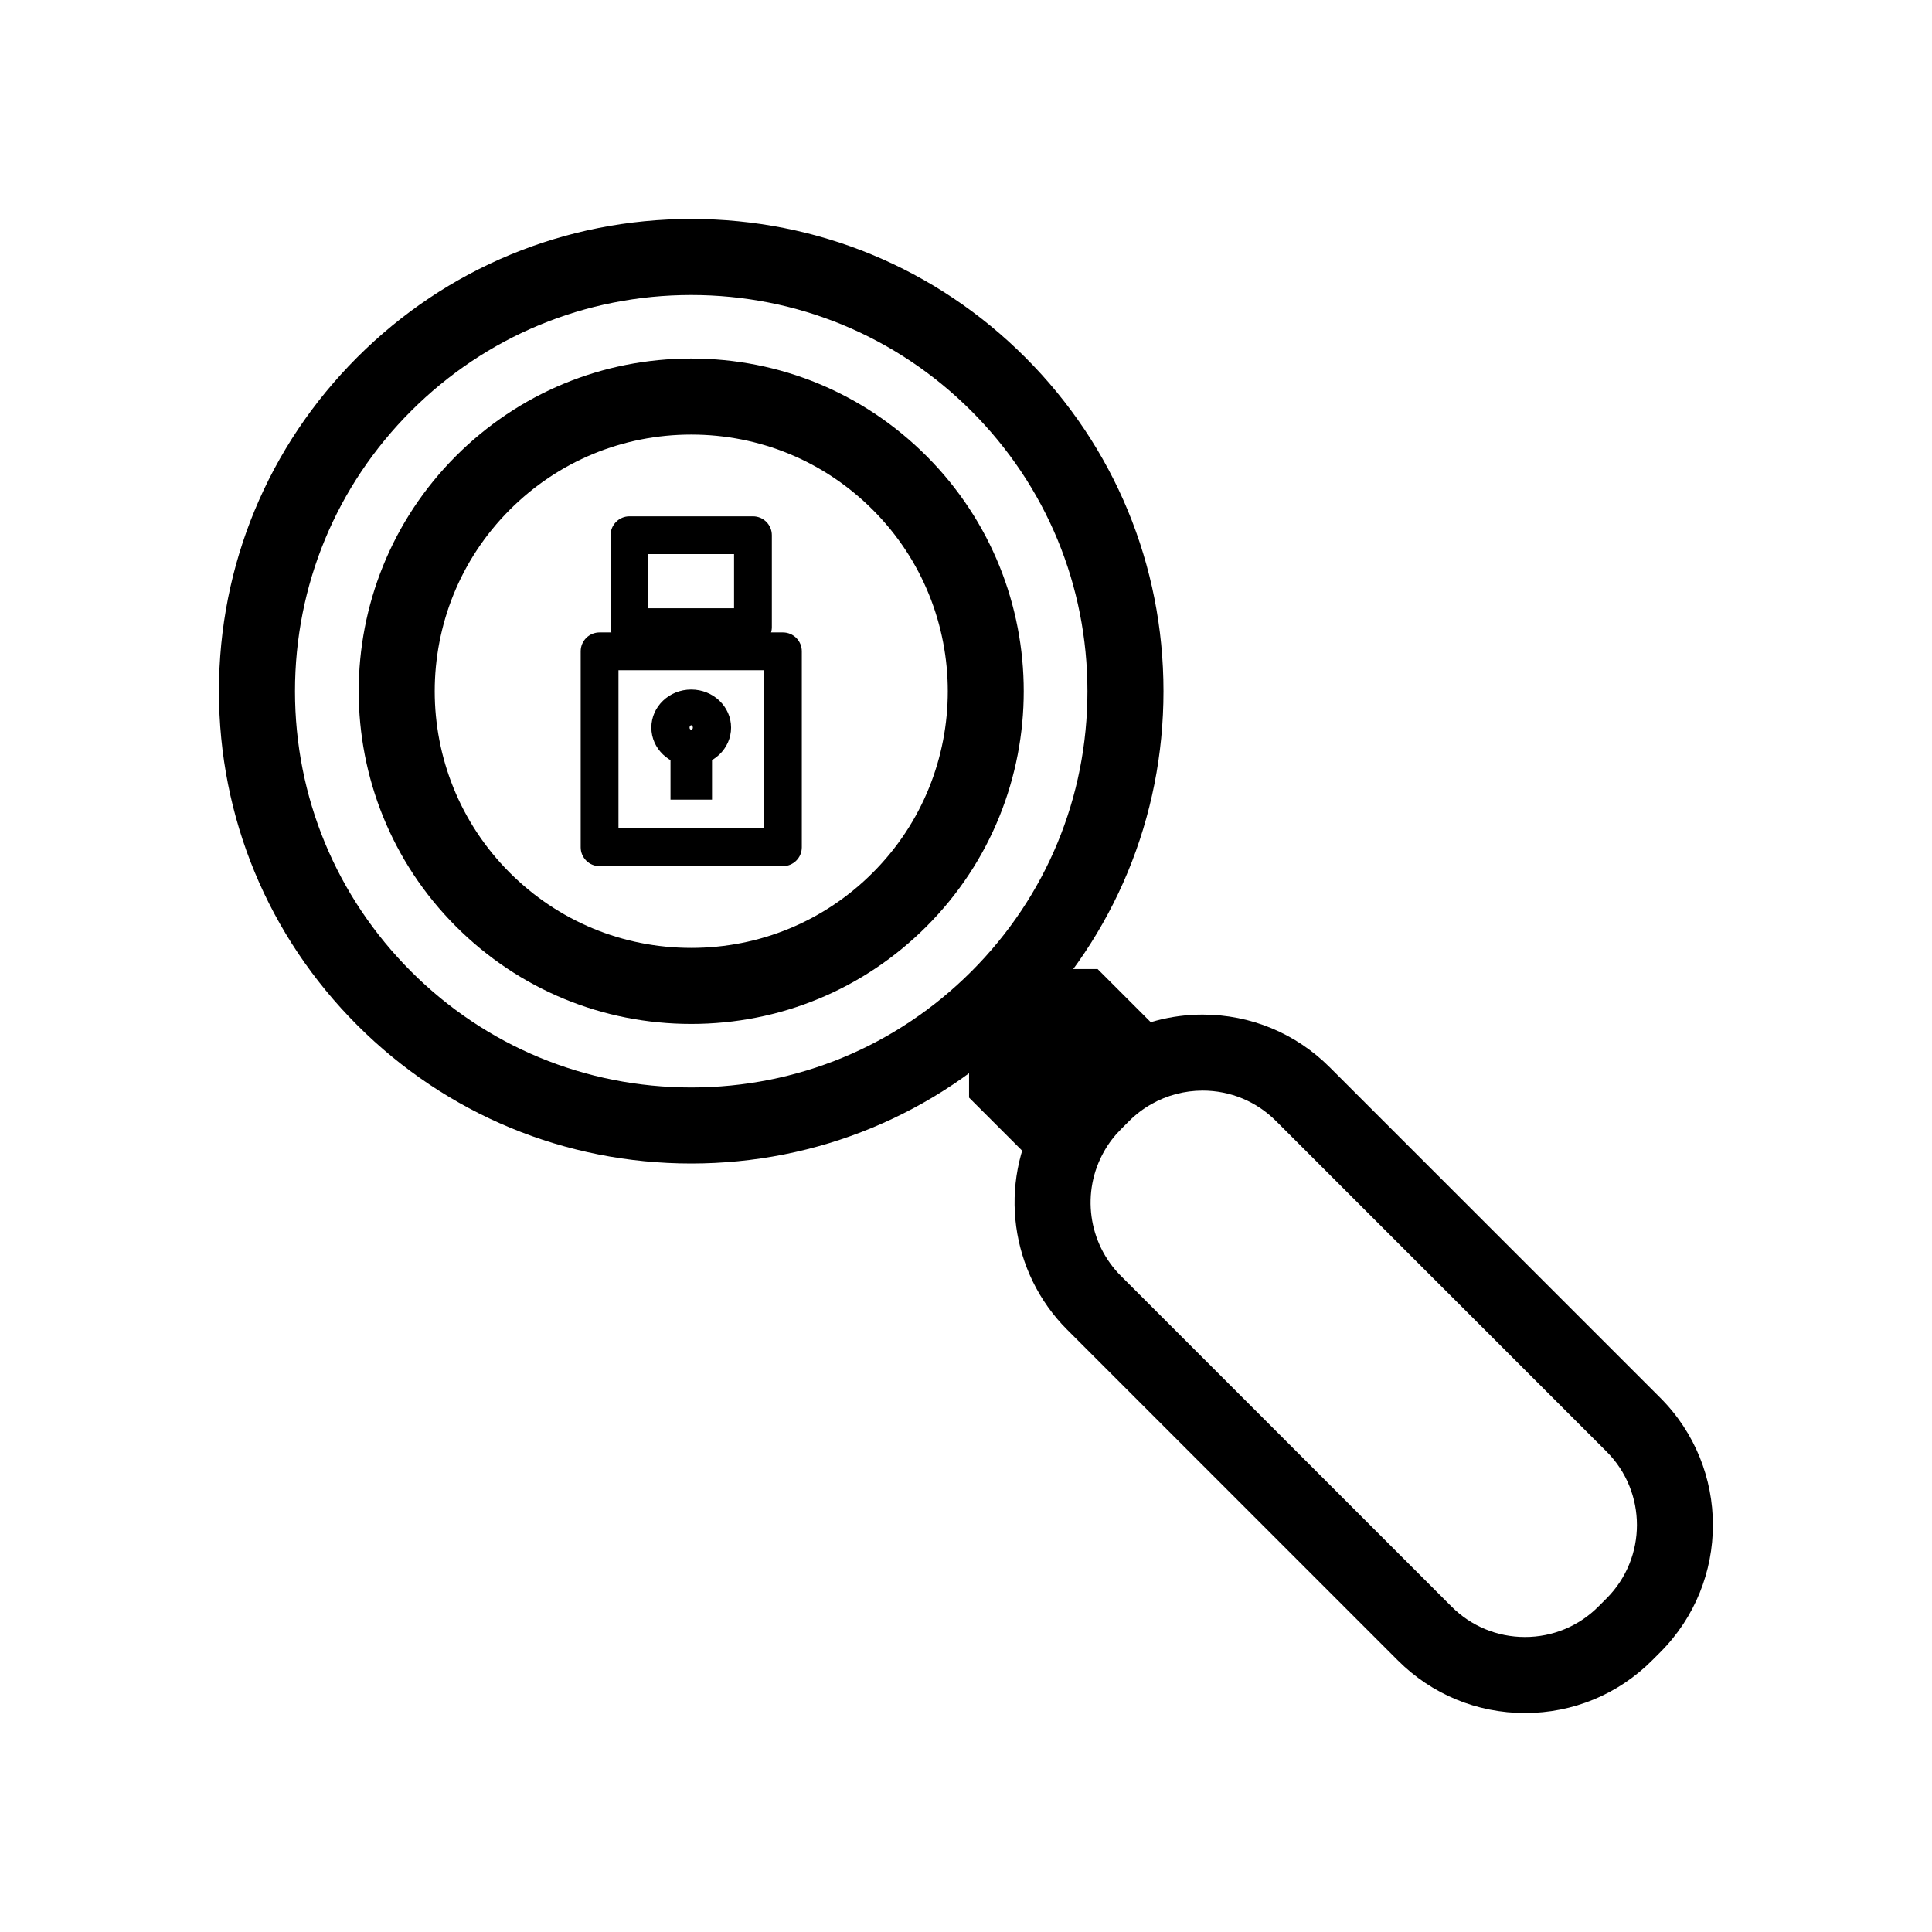
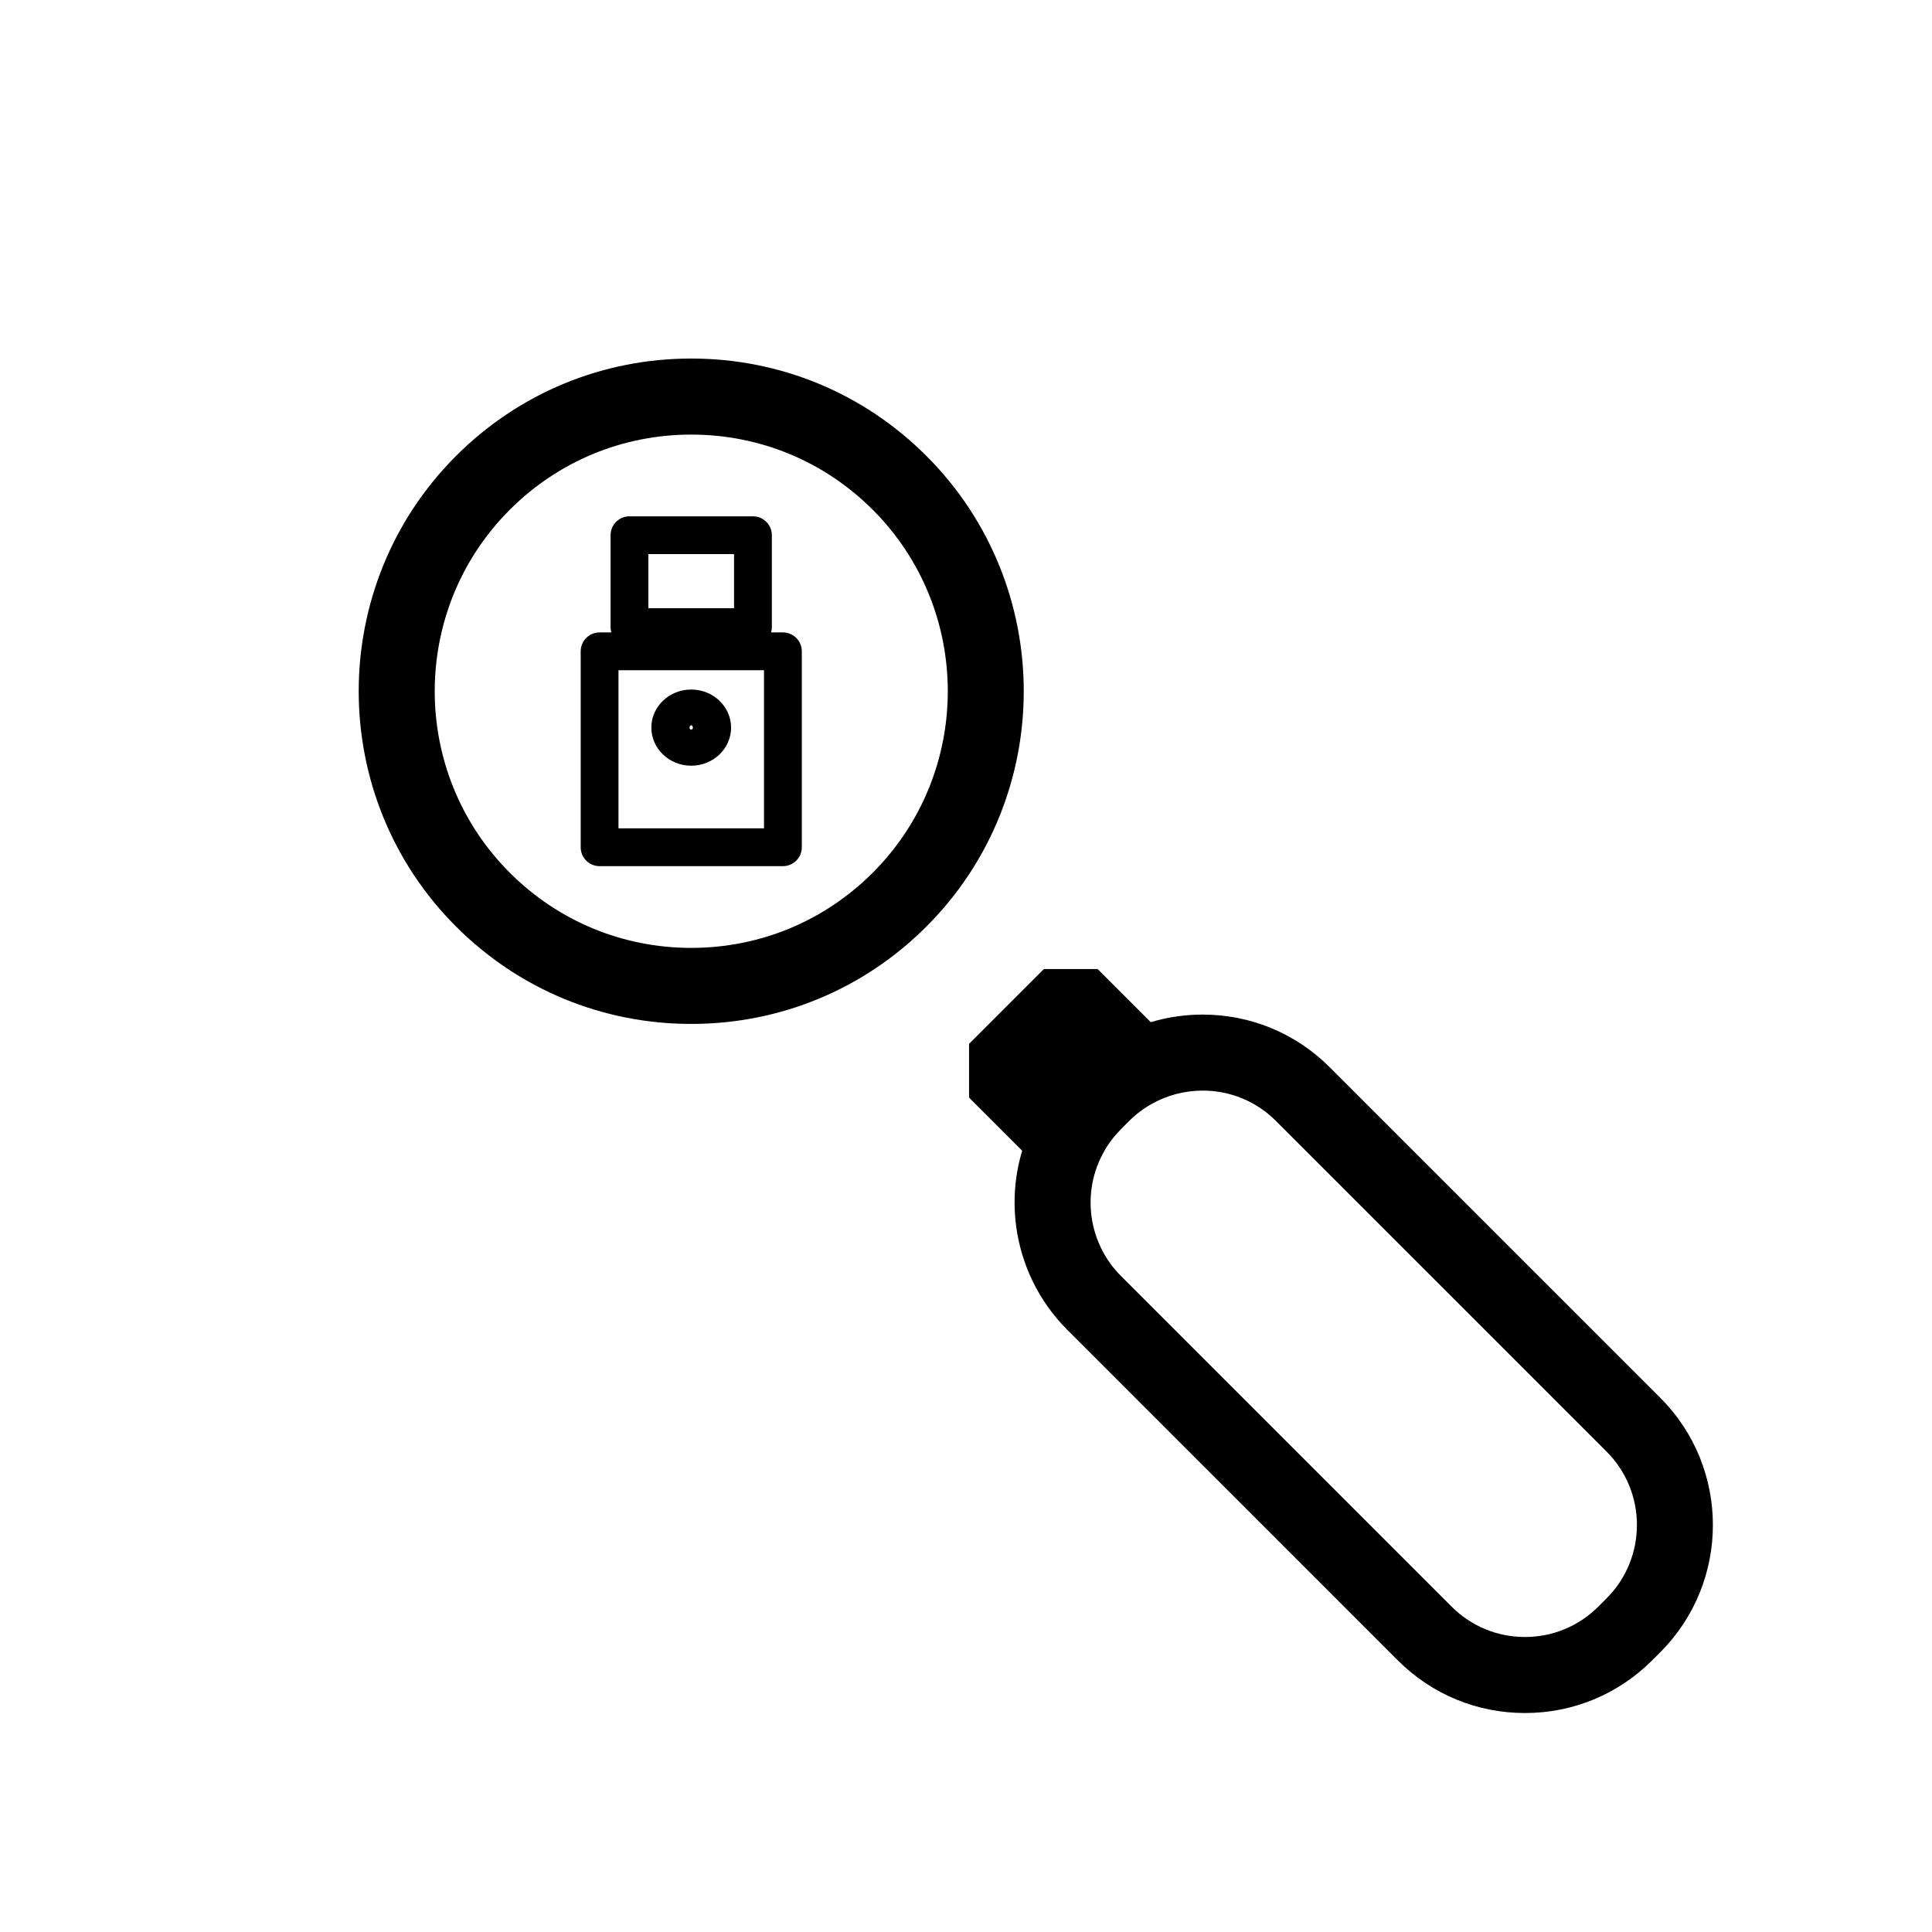
<svg xmlns="http://www.w3.org/2000/svg" fill="#000000" width="800px" height="800px" version="1.1" viewBox="144 144 512 512">
  <g>
    <path d="m327.19 415.35c-23.555 0-45.691-9.164-62.348-25.82-34.375-34.375-34.375-90.309 0-124.69 16.652-16.652 38.793-25.824 62.34-25.824 23.547 0 45.691 9.168 62.34 25.824 34.375 34.375 34.375 90.309 0 124.69-16.641 16.656-38.785 25.82-62.332 25.82zm0-156.18c-18.168 0-35.25 7.074-48.094 19.922-26.52 26.52-26.52 69.672 0 96.188 12.848 12.844 29.926 19.922 48.094 19.922s35.246-7.074 48.094-19.922c26.52-26.52 26.52-69.672 0-96.188-12.848-12.844-29.926-19.922-48.094-19.922z" />
-     <path d="m327.18 452.34c-33.434 0-64.859-13.02-88.5-36.656-23.641-23.641-36.656-55.066-36.656-88.5s13.02-64.867 36.656-88.5c23.633-23.641 55.066-36.656 88.5-36.656s64.859 13.02 88.5 36.656c23.641 23.633 36.656 55.066 36.656 88.5s-13.02 64.859-36.656 88.5c-23.641 23.637-55.066 36.656-88.5 36.656zm0-230.16c-28.047 0-54.418 10.922-74.25 30.754-19.836 19.828-30.754 46.199-30.754 74.25 0 28.047 10.922 54.418 30.754 74.25 19.828 19.836 46.199 30.754 74.25 30.754 28.047 0 54.418-10.922 74.25-30.754 19.836-19.828 30.754-46.203 30.754-74.25s-10.922-54.418-30.754-74.25c-19.828-19.836-46.203-30.754-74.25-30.754z" />
-     <path d="m427.75 407.93 16.148 16.141c-3.481 1.977-6.777 4.465-9.75 7.43l-2.644 2.644c-2.969 2.973-5.457 6.266-7.43 9.75l-16.148-16.141z" />
+     <path d="m427.75 407.93 16.148 16.141c-3.481 1.977-6.777 4.465-9.75 7.43l-2.644 2.644c-2.969 2.973-5.457 6.266-7.43 9.75l-16.148-16.141" />
    <path d="m416.96 451.02-16.148-16.141v-14.246l19.824-19.824h14.246l16.148 16.148-2.16 15.887c-2.75 1.562-5.305 3.508-7.594 5.789l-2.644 2.641c-2.277 2.281-4.227 4.836-5.785 7.586zm5.223-23.266 0.766 0.762c0.469-0.508 0.945-0.996 1.43-1.492l2.648-2.644c0.488-0.488 0.984-0.969 1.484-1.438l-0.766-0.762z" />
    <path d="m548.13 597.97c-12.727 0-24.695-4.957-33.699-13.961l-87.609-87.613c-15.156-15.148-18.324-38.707-7.715-57.277 2.055-3.641 4.656-7.059 7.703-10.117l2.18-2.18c3.055-3.047 6.481-5.656 10.176-7.738 7.098-4.055 15.254-6.211 23.531-6.211 12.727 0 24.691 4.953 33.691 13.961l87.609 87.609c18.582 18.582 18.582 48.812 0 67.406l-2.176 2.176c-8.992 8.988-20.961 13.945-33.691 13.945zm-85.426-164.95c-4.777 0-9.477 1.246-13.594 3.594-2.156 1.215-4.109 2.707-5.871 4.465l-2.176 2.176c-1.754 1.758-3.25 3.719-4.434 5.82-6.141 10.75-4.309 24.336 4.438 33.074l87.609 87.613c5.199 5.195 12.105 8.062 19.453 8.062 7.344 0 14.254-2.863 19.453-8.062l2.176-2.176c10.723-10.727 10.723-28.18 0-38.902l-87.613-87.613c-5.191-5.195-12.094-8.051-19.441-8.051z" />
    <path d="m351.48 373.54h-48.582c-2.766 0-5.008-2.238-5.008-5.004v-51.934c0-2.766 2.242-5.004 5.008-5.004h48.582c2.766 0 5.008 2.238 5.008 5.004v51.934c0 2.762-2.246 5.004-5.008 5.004zm-43.578-10.016h38.566v-41.91h-38.566z" />
    <path d="m343.54 315.2h-32.723c-2.766 0-5.008-2.242-5.008-5.004v-24.363c0-2.766 2.242-5.004 5.008-5.004h32.723c2.766 0 5.008 2.238 5.008 5.004v24.363c0.004 2.762-2.242 5.004-5.008 5.004zm-27.715-10.012h22.707v-14.348h-22.707z" />
    <path d="m327.18 346.92c-5.824 0-10.566-4.527-10.566-10.098 0-5.566 4.734-10.09 10.566-10.09 5.828 0 10.566 4.523 10.566 10.09-0.004 5.57-4.738 10.098-10.566 10.098zm0-10.723c-0.207 0-0.438 0.273-0.438 0.625 0 0.719 0.875 0.719 0.875 0 0-0.352-0.23-0.625-0.438-0.625z" />
-     <path d="m321.69 338.23h11.004v17.684h-11.004z" />
  </g>
</svg>